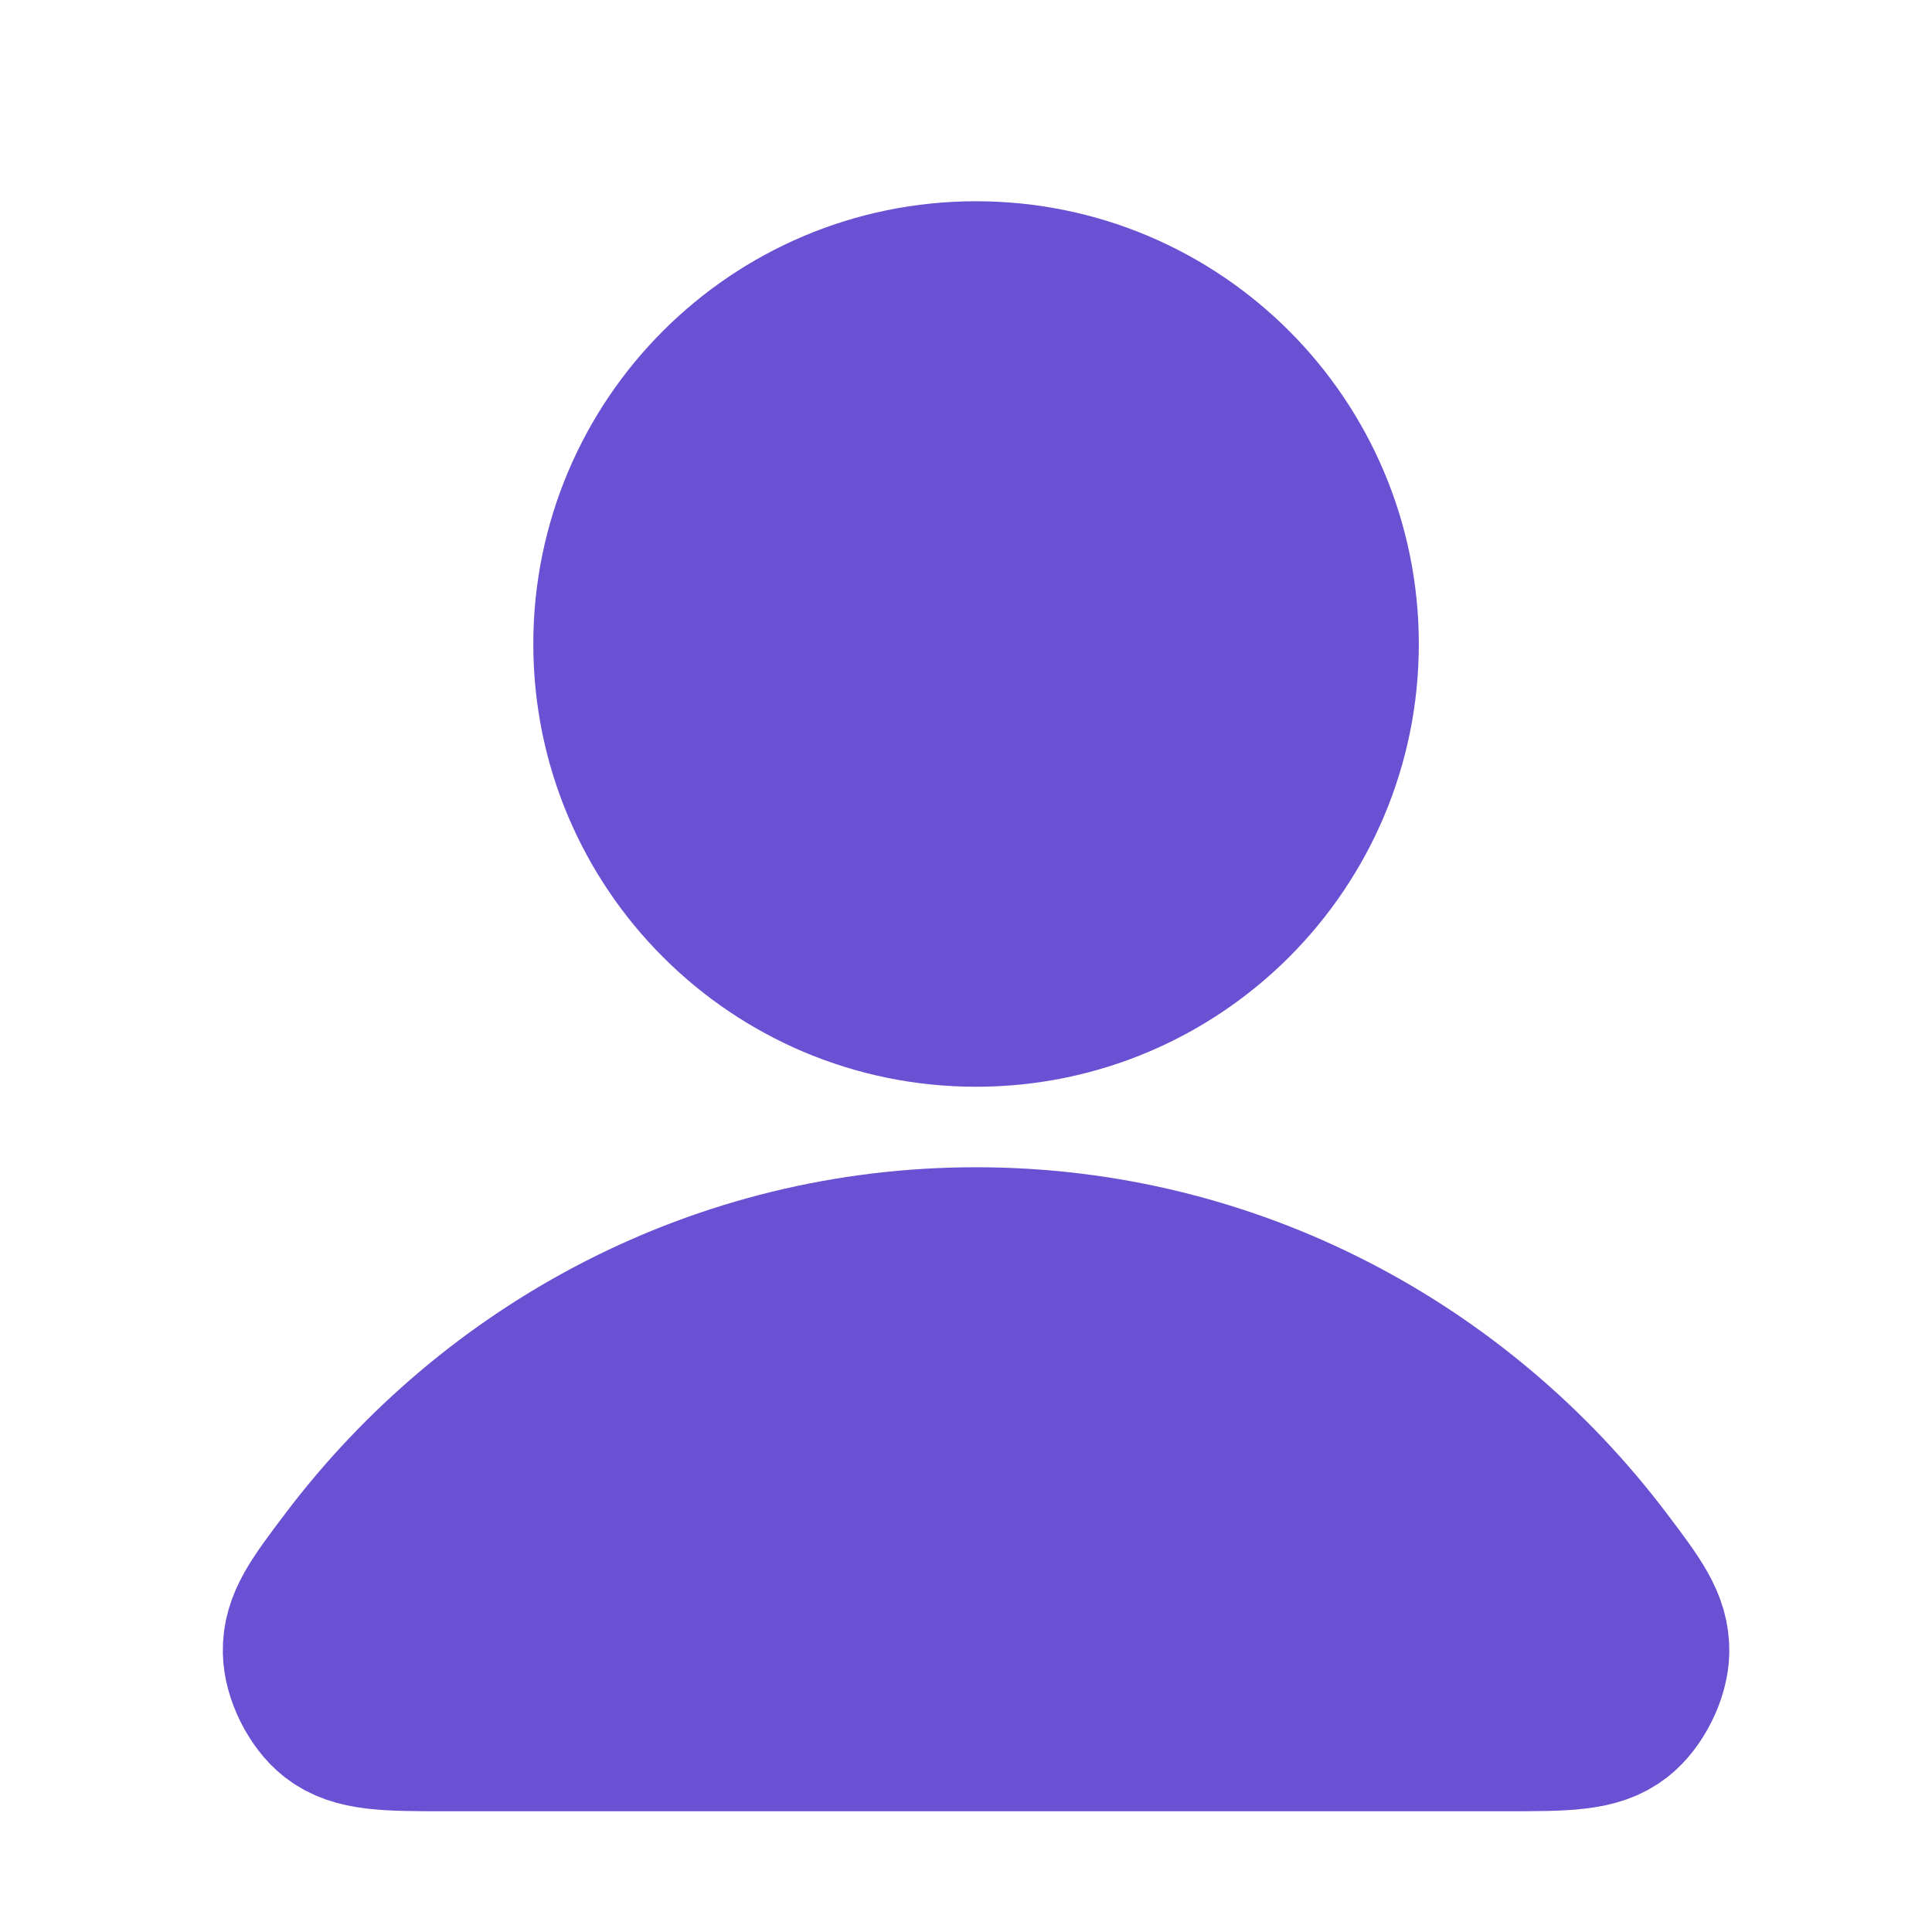
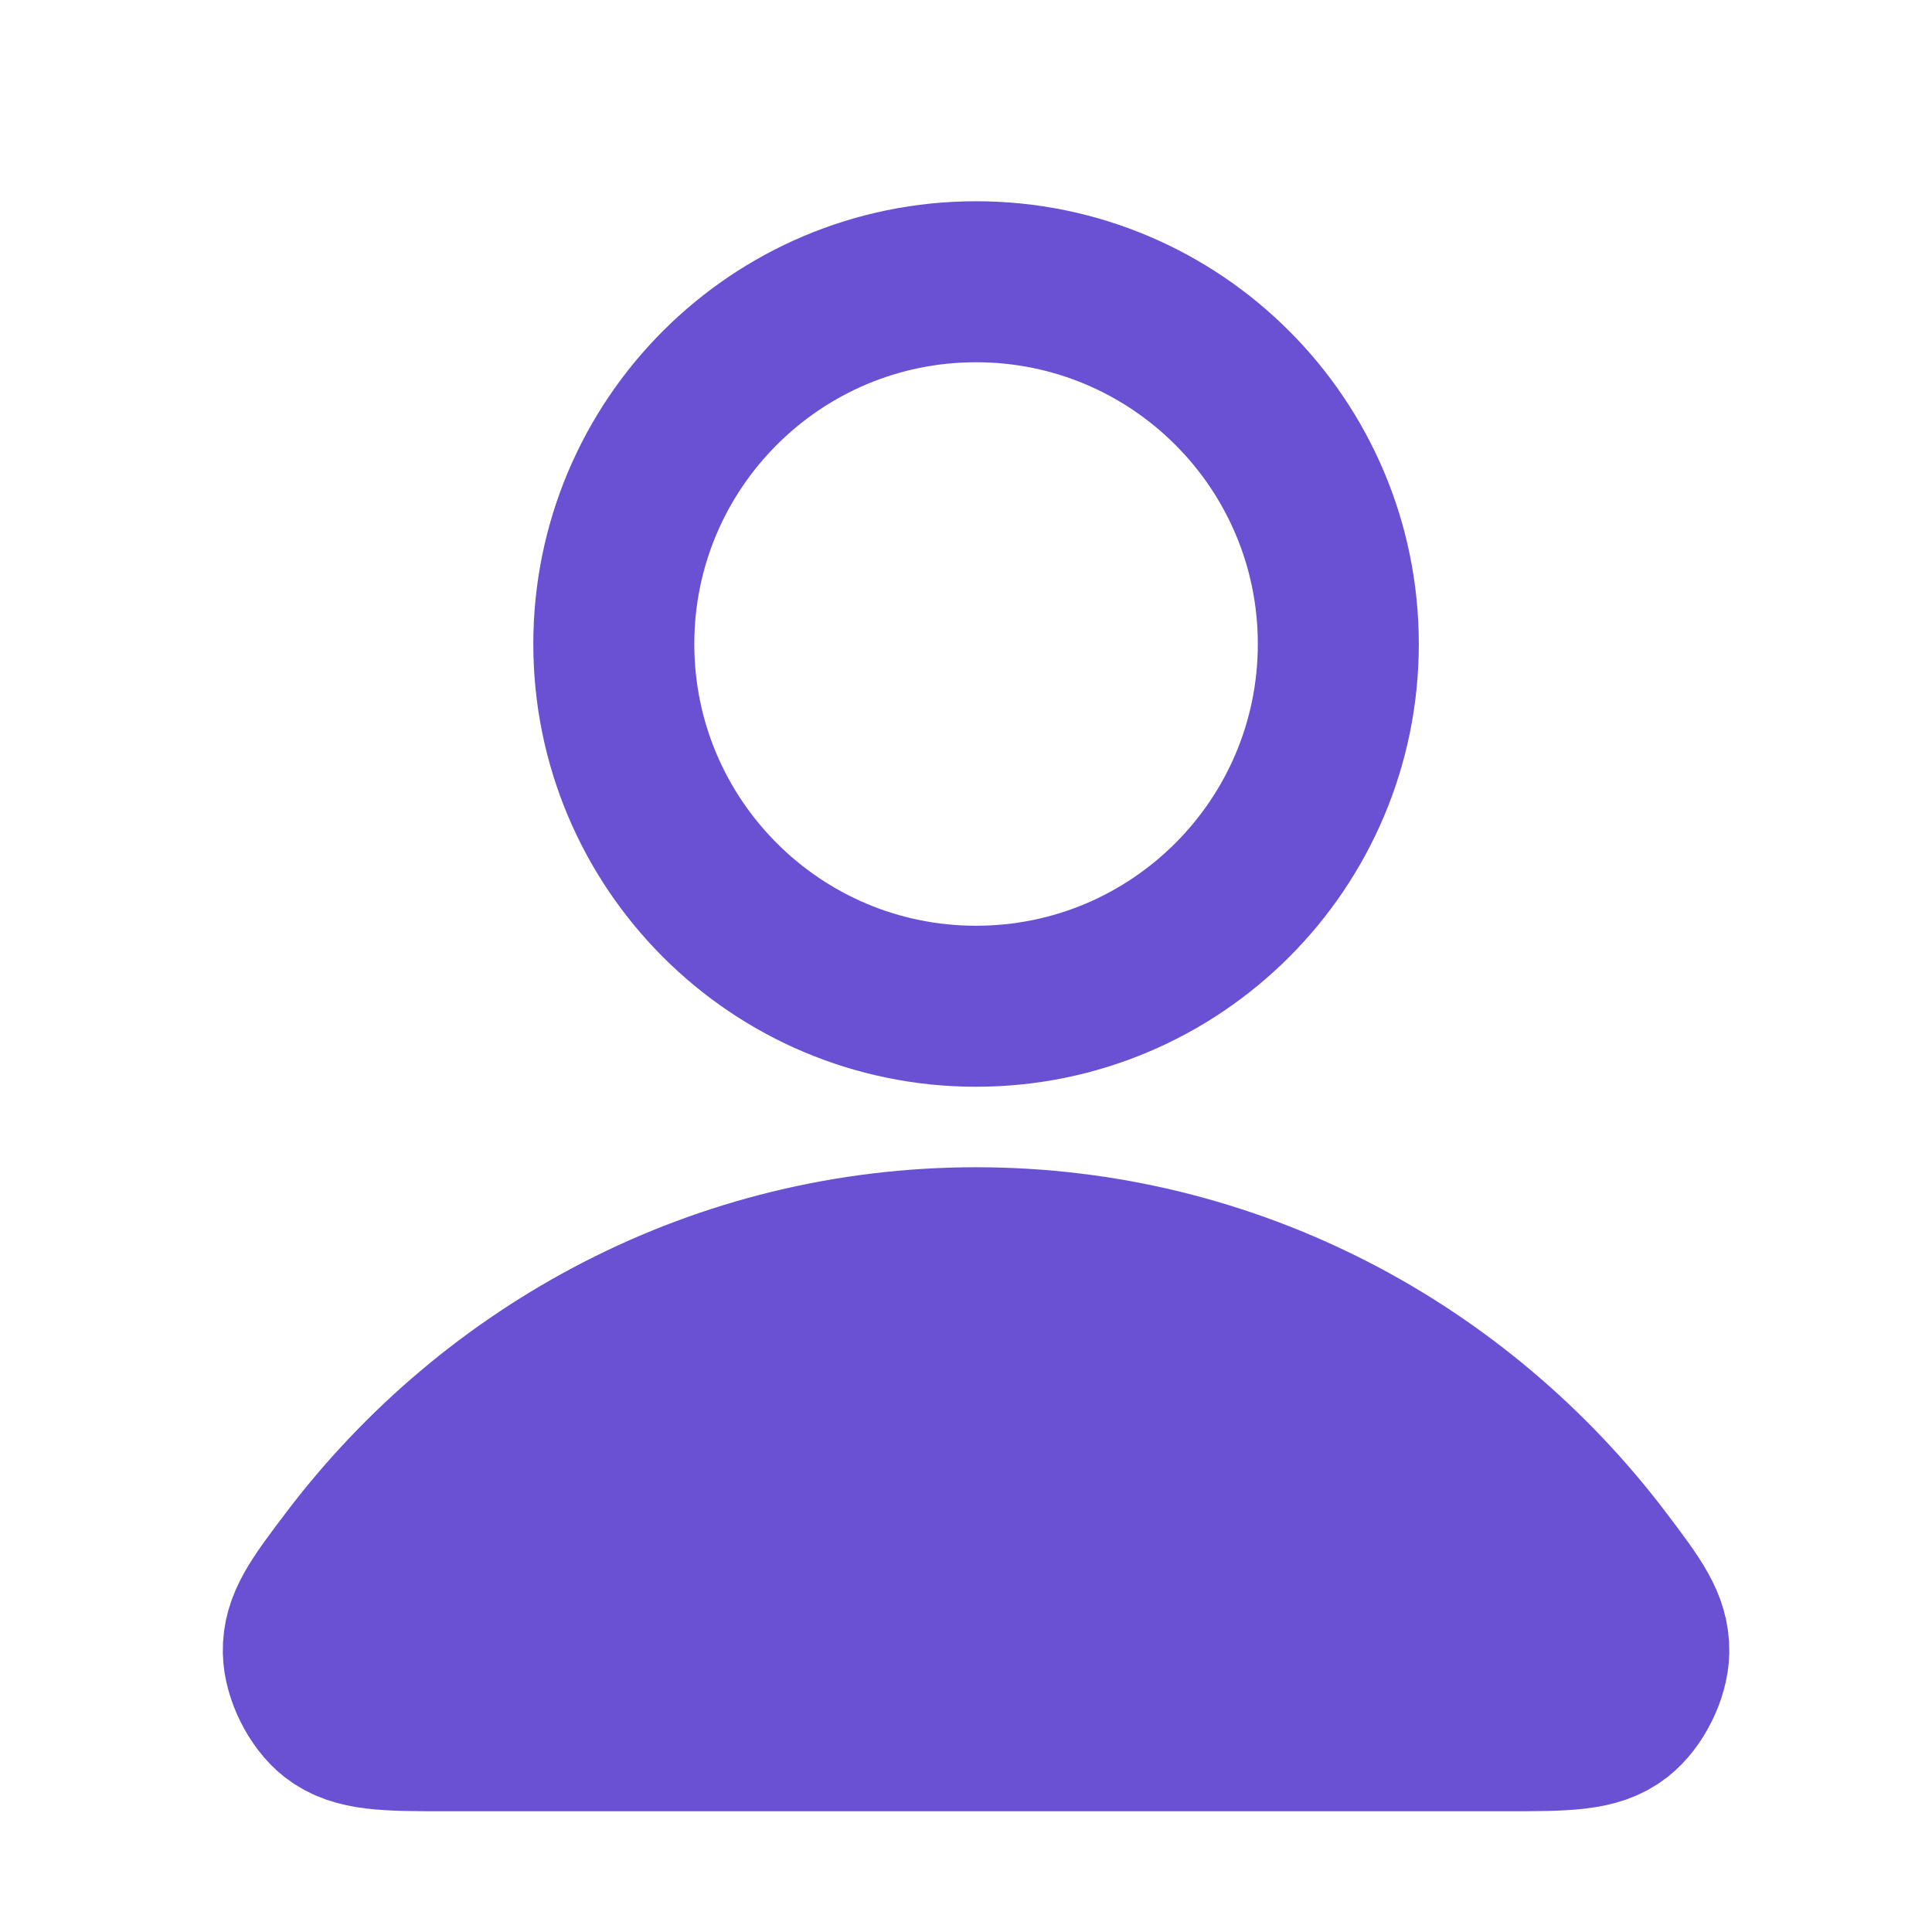
<svg xmlns="http://www.w3.org/2000/svg" width="24" height="24" viewBox="0 0 24 24" fill="none">
  <path d="M12.125 15.5C8.955 15.5 6.136 17.031 4.341 19.406C3.955 19.917 3.761 20.173 3.768 20.518C3.773 20.785 3.94 21.122 4.15 21.287C4.422 21.5 4.799 21.5 5.552 21.5H18.698C19.451 21.5 19.828 21.5 20.099 21.287C20.309 21.122 20.477 20.785 20.482 20.518C20.488 20.173 20.295 19.917 19.909 19.406C18.114 17.031 15.295 15.5 12.125 15.5Z" fill="#6A50D2" />
-   <path d="M12.125 12.5C14.61 12.5 16.625 10.485 16.625 8C16.625 5.515 14.61 3.5 12.125 3.5C9.64 3.5 7.625 5.515 7.625 8C7.625 10.485 9.64 12.5 12.125 12.5Z" fill="#6A50D2" />
  <path d="M12.125 15.5C8.955 15.5 6.136 17.031 4.341 19.406C3.955 19.917 3.761 20.173 3.768 20.518C3.773 20.785 3.94 21.122 4.15 21.287C4.422 21.5 4.799 21.5 5.552 21.5H18.698C19.451 21.5 19.828 21.5 20.099 21.287C20.309 21.122 20.477 20.785 20.482 20.518C20.488 20.173 20.295 19.917 19.909 19.406C18.114 17.031 15.295 15.5 12.125 15.5Z" stroke="#6A50D2" stroke-width="2" stroke-linecap="round" stroke-linejoin="round" />
  <path d="M12.125 12.5C14.61 12.5 16.625 10.485 16.625 8C16.625 5.515 14.61 3.5 12.125 3.5C9.64 3.5 7.625 5.515 7.625 8C7.625 10.485 9.64 12.5 12.125 12.5Z" stroke="#6A50D2" stroke-width="2" stroke-linecap="round" stroke-linejoin="round" />
</svg>